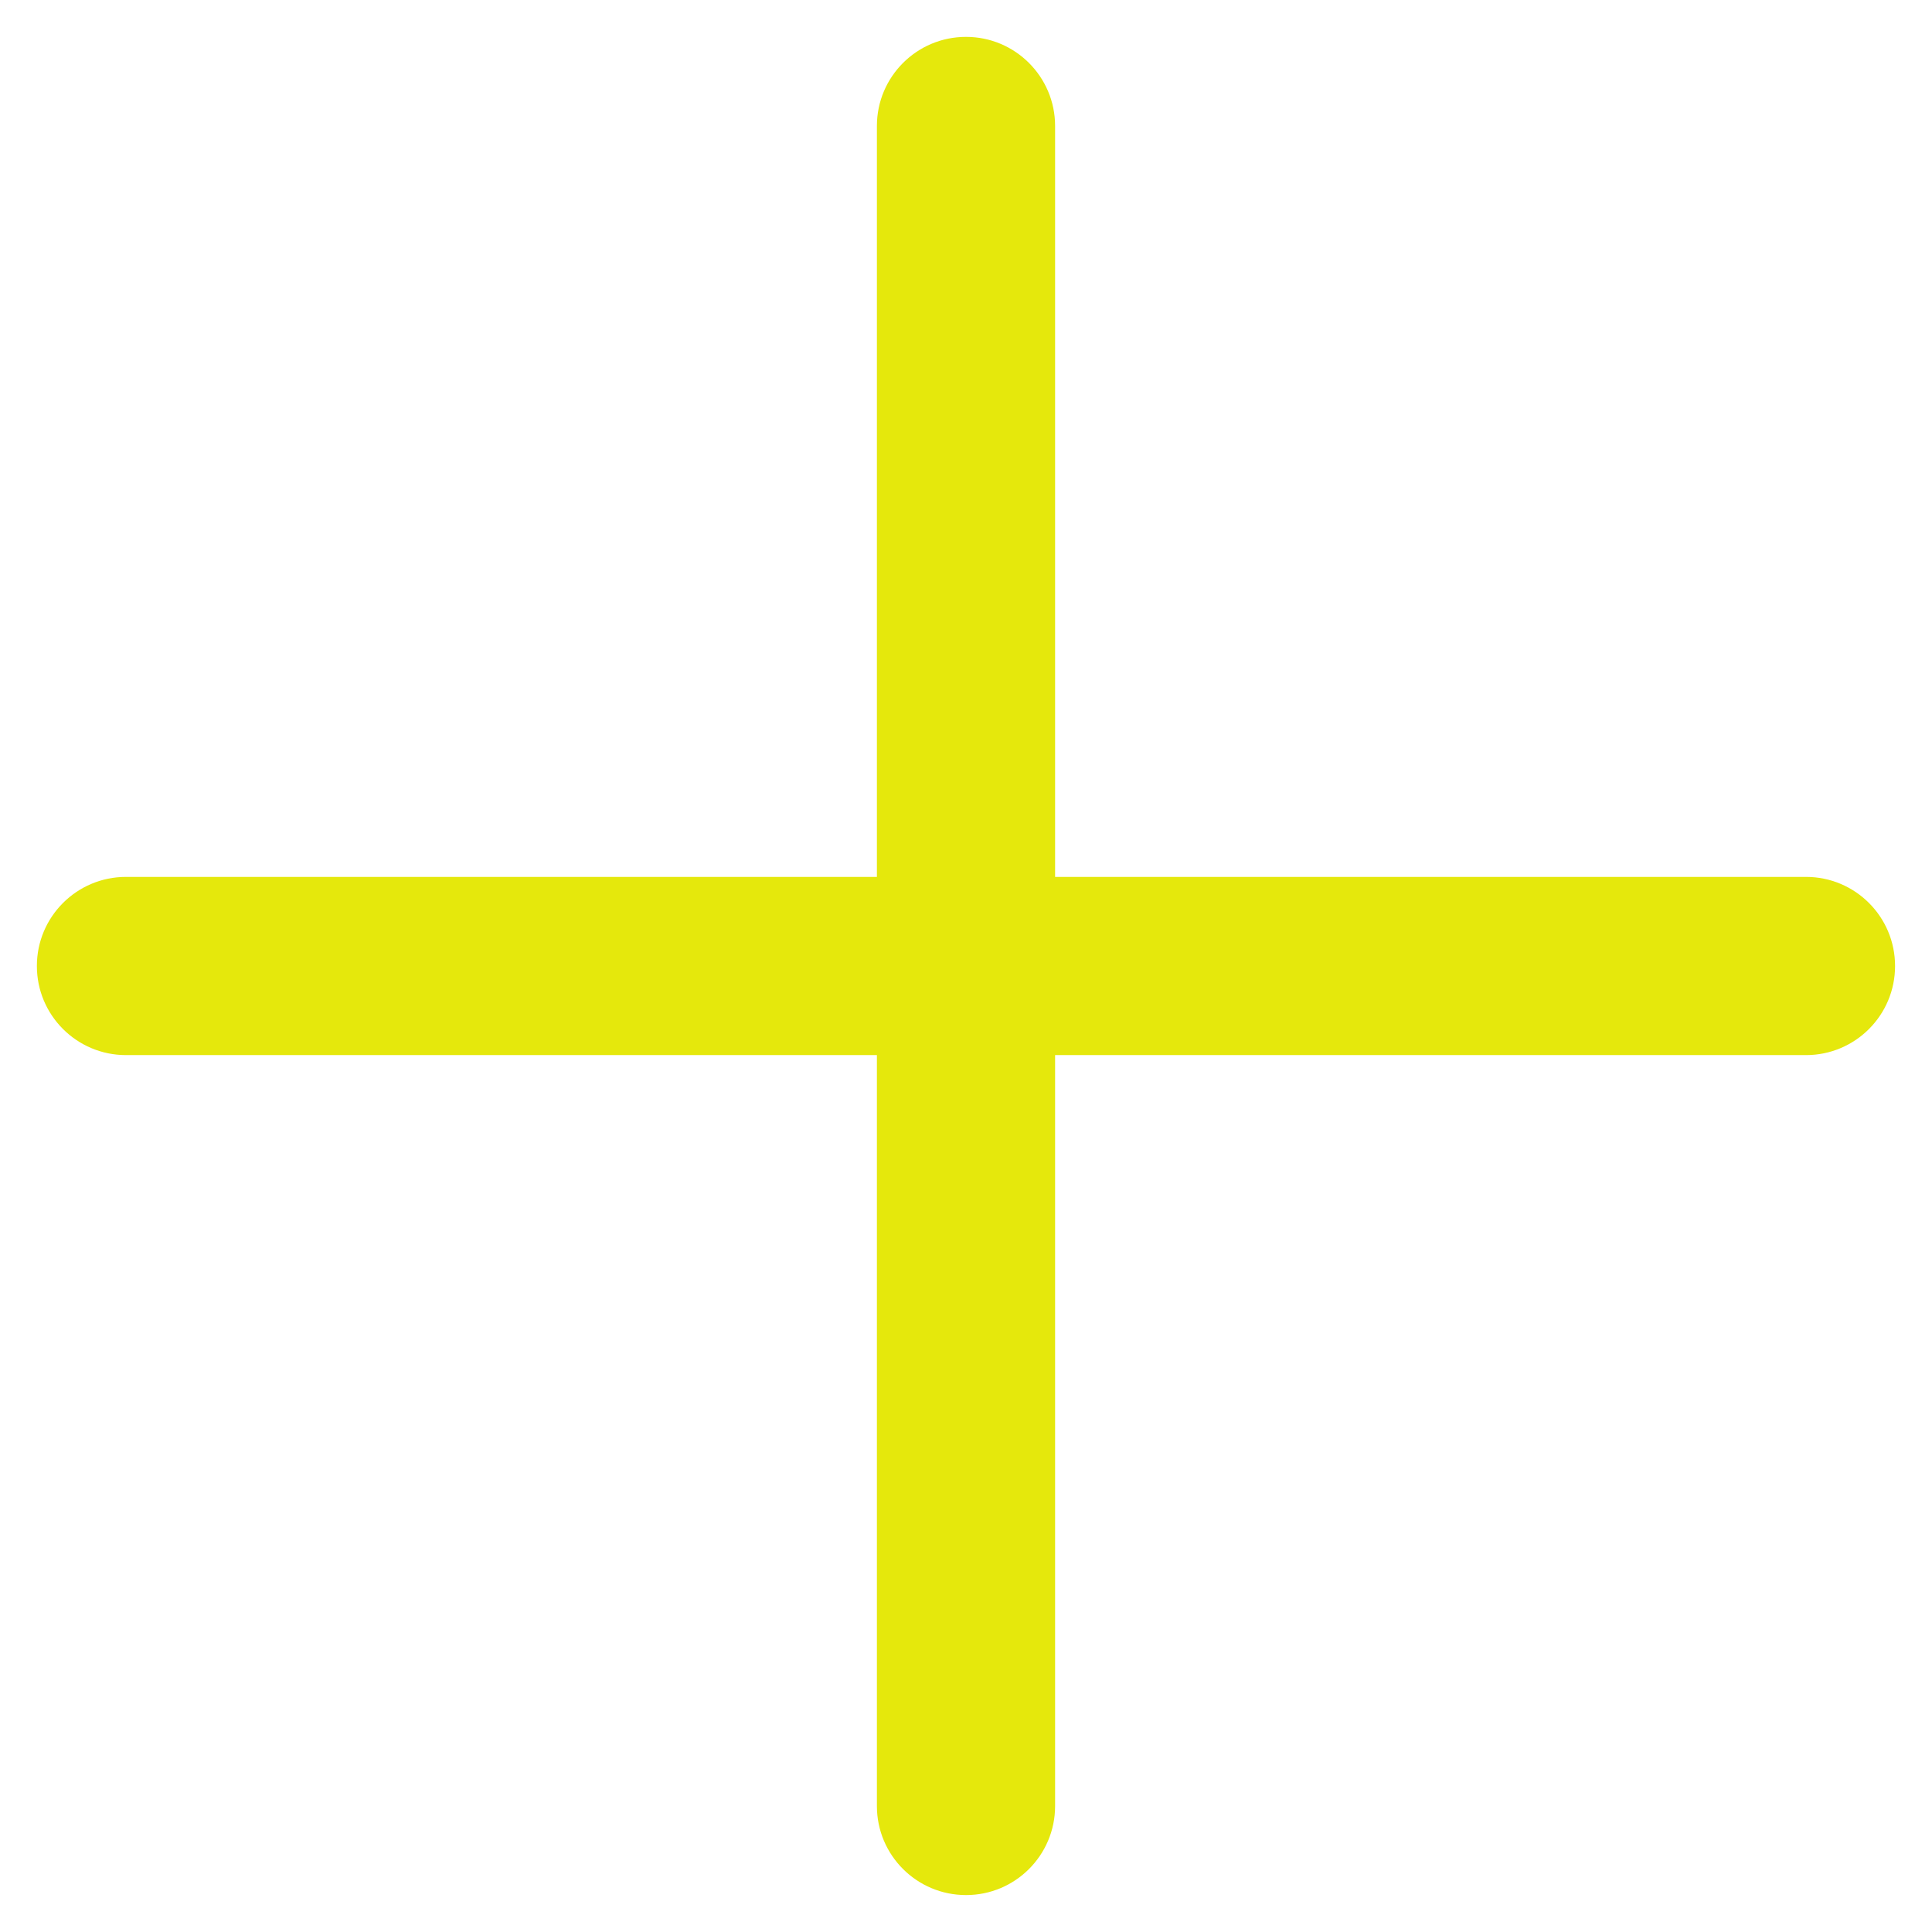
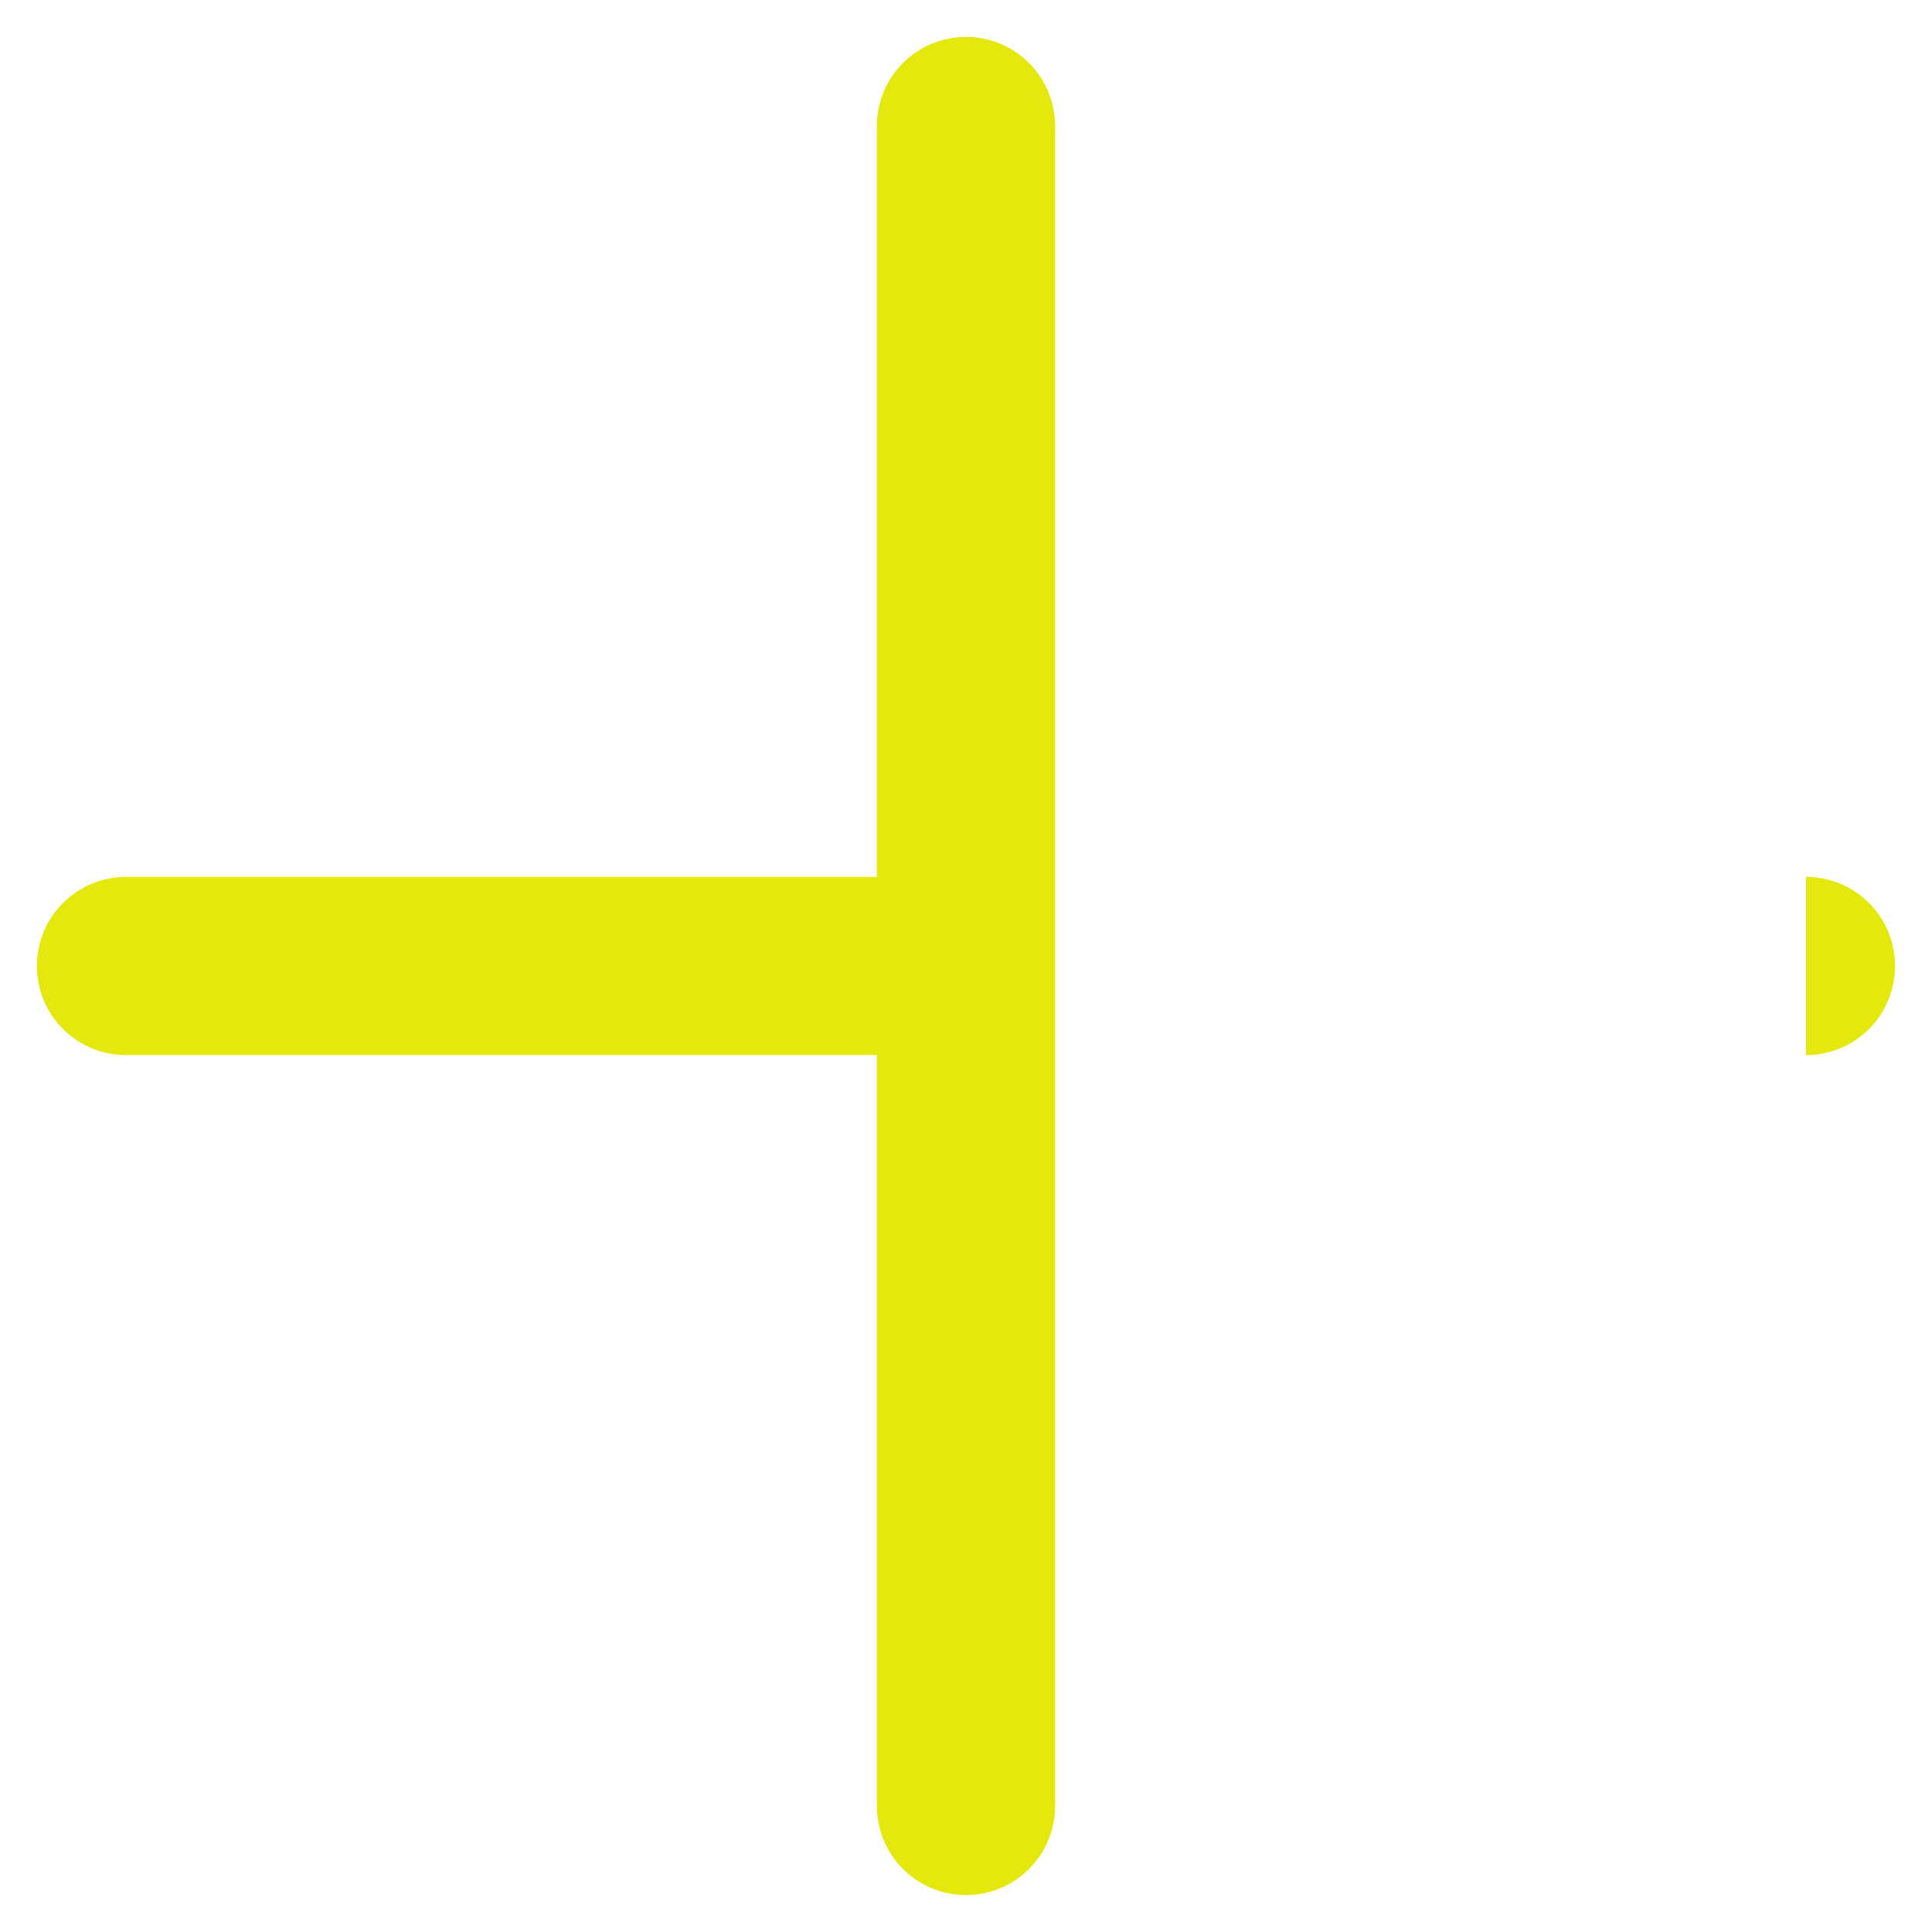
<svg xmlns="http://www.w3.org/2000/svg" width="34" height="34" viewBox="0 0 34 34" fill="none">
-   <path d="M15.432 31.783C15.432 32.649 16.134 33.35 17 33.35C17.866 33.351 18.568 32.649 18.568 31.783L15.432 31.783ZM18.568 17C18.568 16.134 17.866 15.432 17 15.432C16.134 15.432 15.432 16.134 15.432 17H18.568ZM15.432 17C15.432 17.866 16.134 18.568 17 18.568C17.866 18.568 18.568 17.866 18.568 17H15.432ZM18.568 2.217C18.568 1.351 17.866 0.649 17 0.649C16.134 0.649 15.432 1.351 15.432 2.217L18.568 2.217ZM17 15.432C16.134 15.432 15.432 16.134 15.432 17C15.432 17.866 16.134 18.568 17 18.568V15.432ZM31.783 18.568C32.649 18.568 33.35 17.866 33.35 17C33.35 16.134 32.649 15.432 31.783 15.432V18.568ZM17 18.568C17.866 18.568 18.568 17.866 18.568 17C18.568 16.134 17.866 15.432 17 15.432V18.568ZM2.217 15.432C1.351 15.432 0.649 16.134 0.649 17C0.649 17.866 1.351 18.568 2.217 18.568L2.217 15.432ZM18.568 31.783L18.568 17H15.432L15.432 31.783L18.568 31.783ZM18.568 17L18.568 2.217L15.432 2.217L15.432 17H18.568ZM17 18.568L31.783 18.568V15.432L17 15.432V18.568ZM17 15.432L2.217 15.432L2.217 18.568L17 18.568V15.432Z" fill="#E5E80C" />
+   <path d="M15.432 31.783C15.432 32.649 16.134 33.35 17 33.35C17.866 33.351 18.568 32.649 18.568 31.783L15.432 31.783ZM18.568 17C18.568 16.134 17.866 15.432 17 15.432C16.134 15.432 15.432 16.134 15.432 17H18.568ZM15.432 17C15.432 17.866 16.134 18.568 17 18.568C17.866 18.568 18.568 17.866 18.568 17H15.432ZM18.568 2.217C18.568 1.351 17.866 0.649 17 0.649C16.134 0.649 15.432 1.351 15.432 2.217L18.568 2.217ZM17 15.432C16.134 15.432 15.432 16.134 15.432 17C15.432 17.866 16.134 18.568 17 18.568V15.432ZM31.783 18.568C32.649 18.568 33.35 17.866 33.35 17C33.35 16.134 32.649 15.432 31.783 15.432V18.568ZM17 18.568C17.866 18.568 18.568 17.866 18.568 17C18.568 16.134 17.866 15.432 17 15.432V18.568ZM2.217 15.432C1.351 15.432 0.649 16.134 0.649 17C0.649 17.866 1.351 18.568 2.217 18.568L2.217 15.432ZM18.568 31.783L18.568 17H15.432L15.432 31.783L18.568 31.783ZM18.568 17L18.568 2.217L15.432 2.217L15.432 17H18.568ZM17 18.568L31.783 18.568V15.432V18.568ZM17 15.432L2.217 15.432L2.217 18.568L17 18.568V15.432Z" fill="#E5E80C" />
</svg>